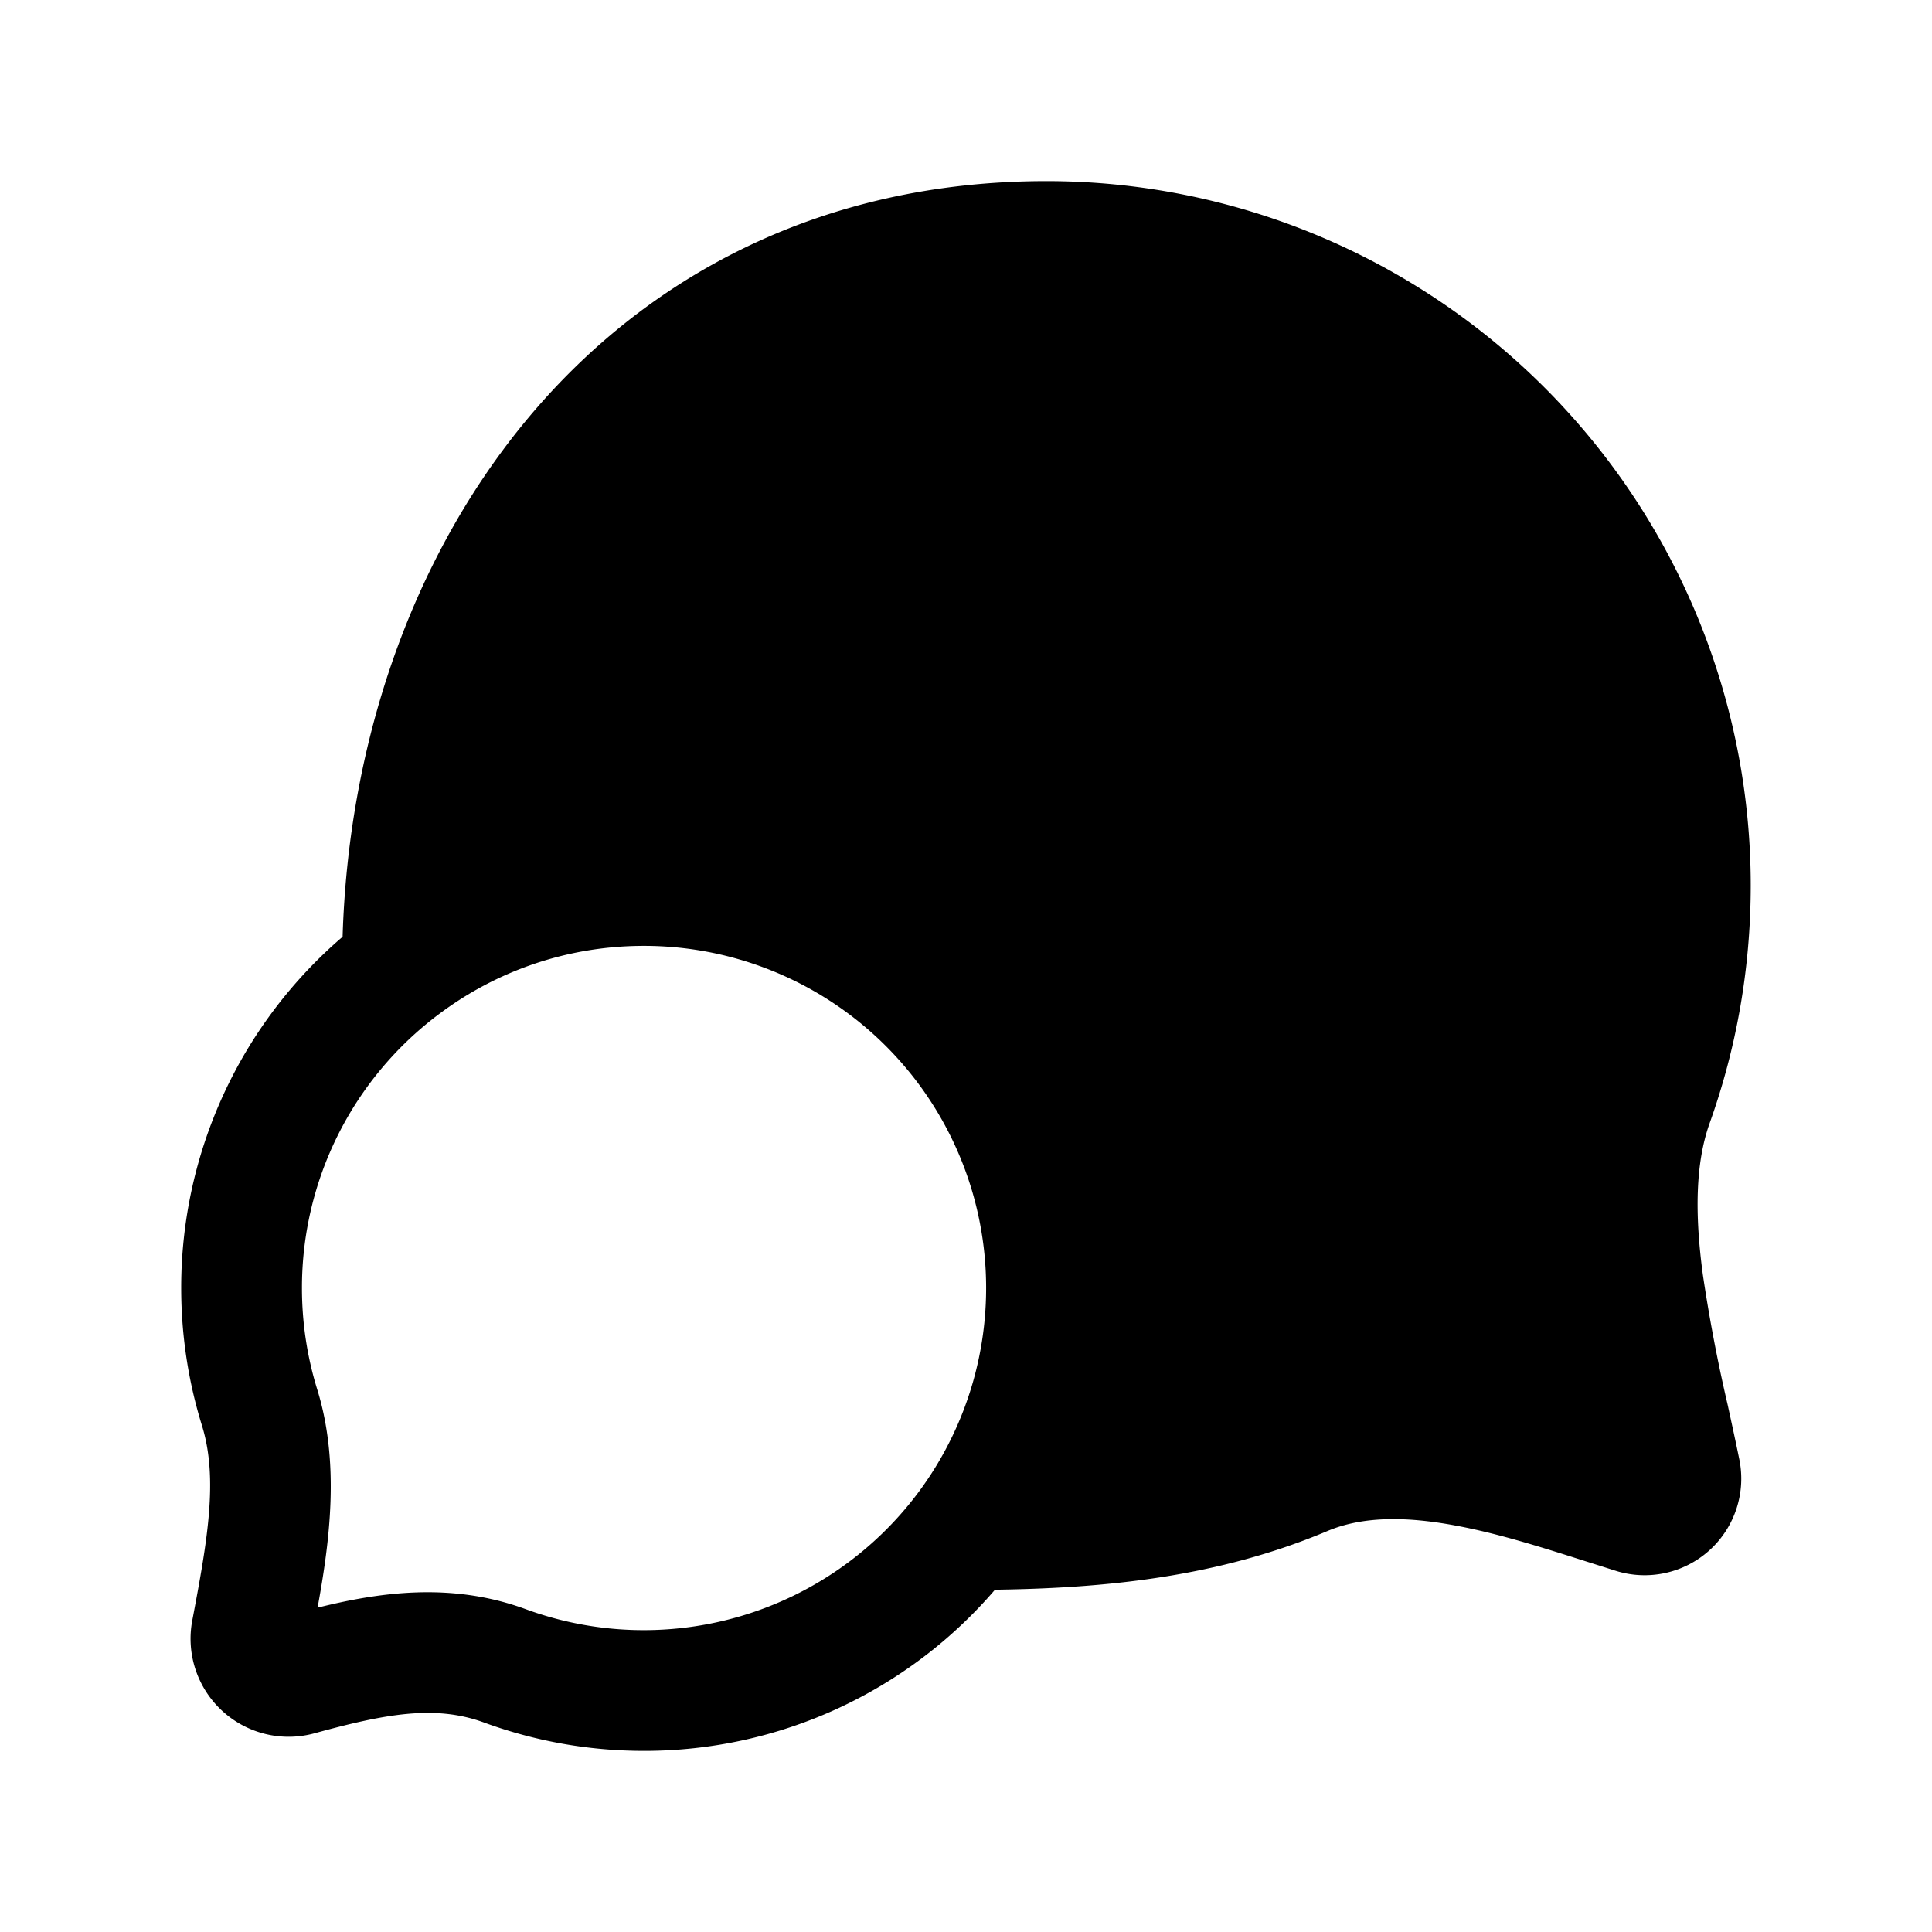
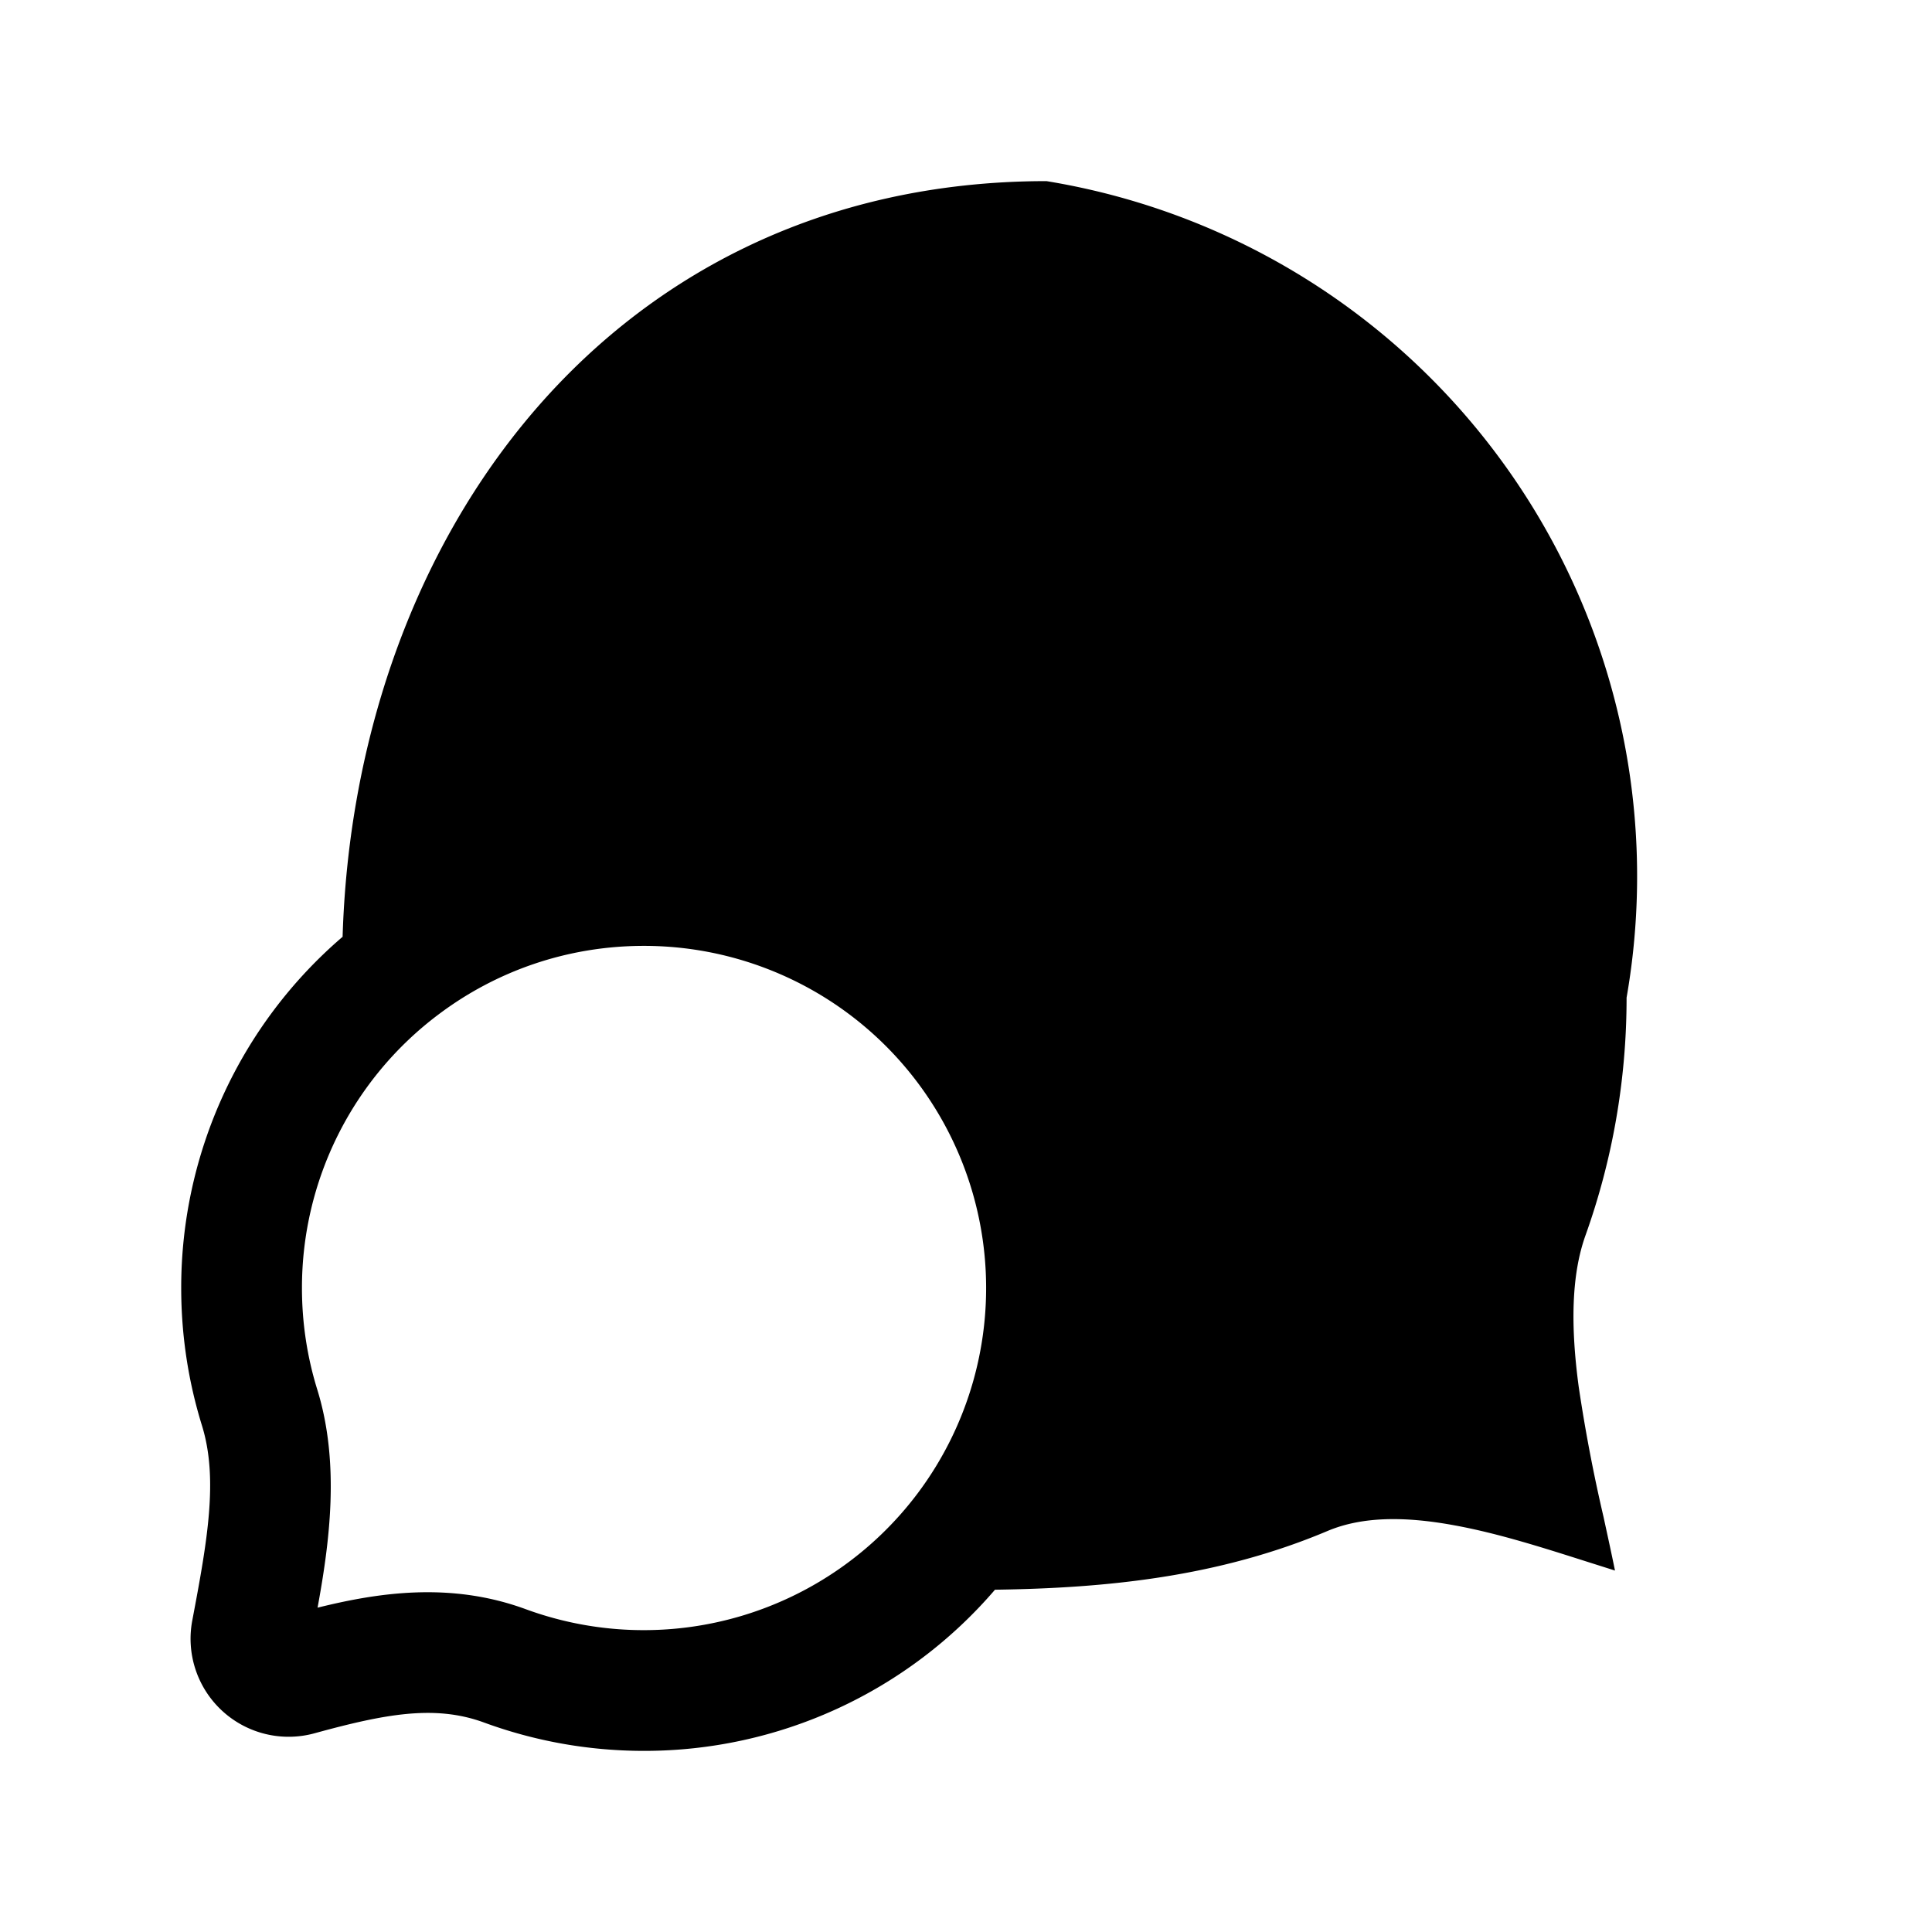
<svg xmlns="http://www.w3.org/2000/svg" width="24" height="24" fill="currentColor" viewBox="0 0 24 24">
-   <path fill-rule="evenodd" d="M12.36 19.748c1.378-.019 2.775-.157 4.132-.73.421-.177.945-.187 1.585-.068.531.098 1.066.268 1.622.445l.363.115a1.2 1.2 0 0 0 1.542-1.393c-.046-.225-.095-.448-.143-.669a20.05 20.05 0 0 1-.308-1.616c-.101-.753-.092-1.386.085-1.88.33-.923.51-1.917.51-2.952A8.75 8.75 0 0 0 13 2.25c-2.794 0-5.005 1.186-6.502 3.019-1.412 1.73-2.171 4.008-2.242 6.368A5.739 5.739 0 0 0 2.251 16c0 .593.09 1.166.257 1.706.207.665.066 1.444-.119 2.422a1.218 1.218 0 0 0 1.527 1.401c.86-.235 1.485-.357 2.1-.13.62.227 1.288.351 1.984.351a5.737 5.737 0 0 0 4.36-2.002M8 11.75c-.958 0-1.84.316-2.55.85A4.243 4.243 0 0 0 3.751 16c0 .44.067.864.19 1.261.285.92.152 1.903.004 2.71.758-.188 1.655-.324 2.589.02A4.256 4.256 0 0 0 11.4 18.55a4.25 4.25 0 0 0-3.4-6.8" />
+   <path fill-rule="evenodd" d="M12.36 19.748c1.378-.019 2.775-.157 4.132-.73.421-.177.945-.187 1.585-.068.531.098 1.066.268 1.622.445l.363.115c-.046-.225-.095-.448-.143-.669a20.05 20.05 0 0 1-.308-1.616c-.101-.753-.092-1.386.085-1.88.33-.923.51-1.917.51-2.952A8.75 8.75 0 0 0 13 2.25c-2.794 0-5.005 1.186-6.502 3.019-1.412 1.73-2.171 4.008-2.242 6.368A5.739 5.739 0 0 0 2.251 16c0 .593.09 1.166.257 1.706.207.665.066 1.444-.119 2.422a1.218 1.218 0 0 0 1.527 1.401c.86-.235 1.485-.357 2.1-.13.62.227 1.288.351 1.984.351a5.737 5.737 0 0 0 4.36-2.002M8 11.75c-.958 0-1.84.316-2.55.85A4.243 4.243 0 0 0 3.751 16c0 .44.067.864.19 1.261.285.92.152 1.903.004 2.71.758-.188 1.655-.324 2.589.02A4.256 4.256 0 0 0 11.4 18.55a4.25 4.25 0 0 0-3.4-6.8" />
</svg>